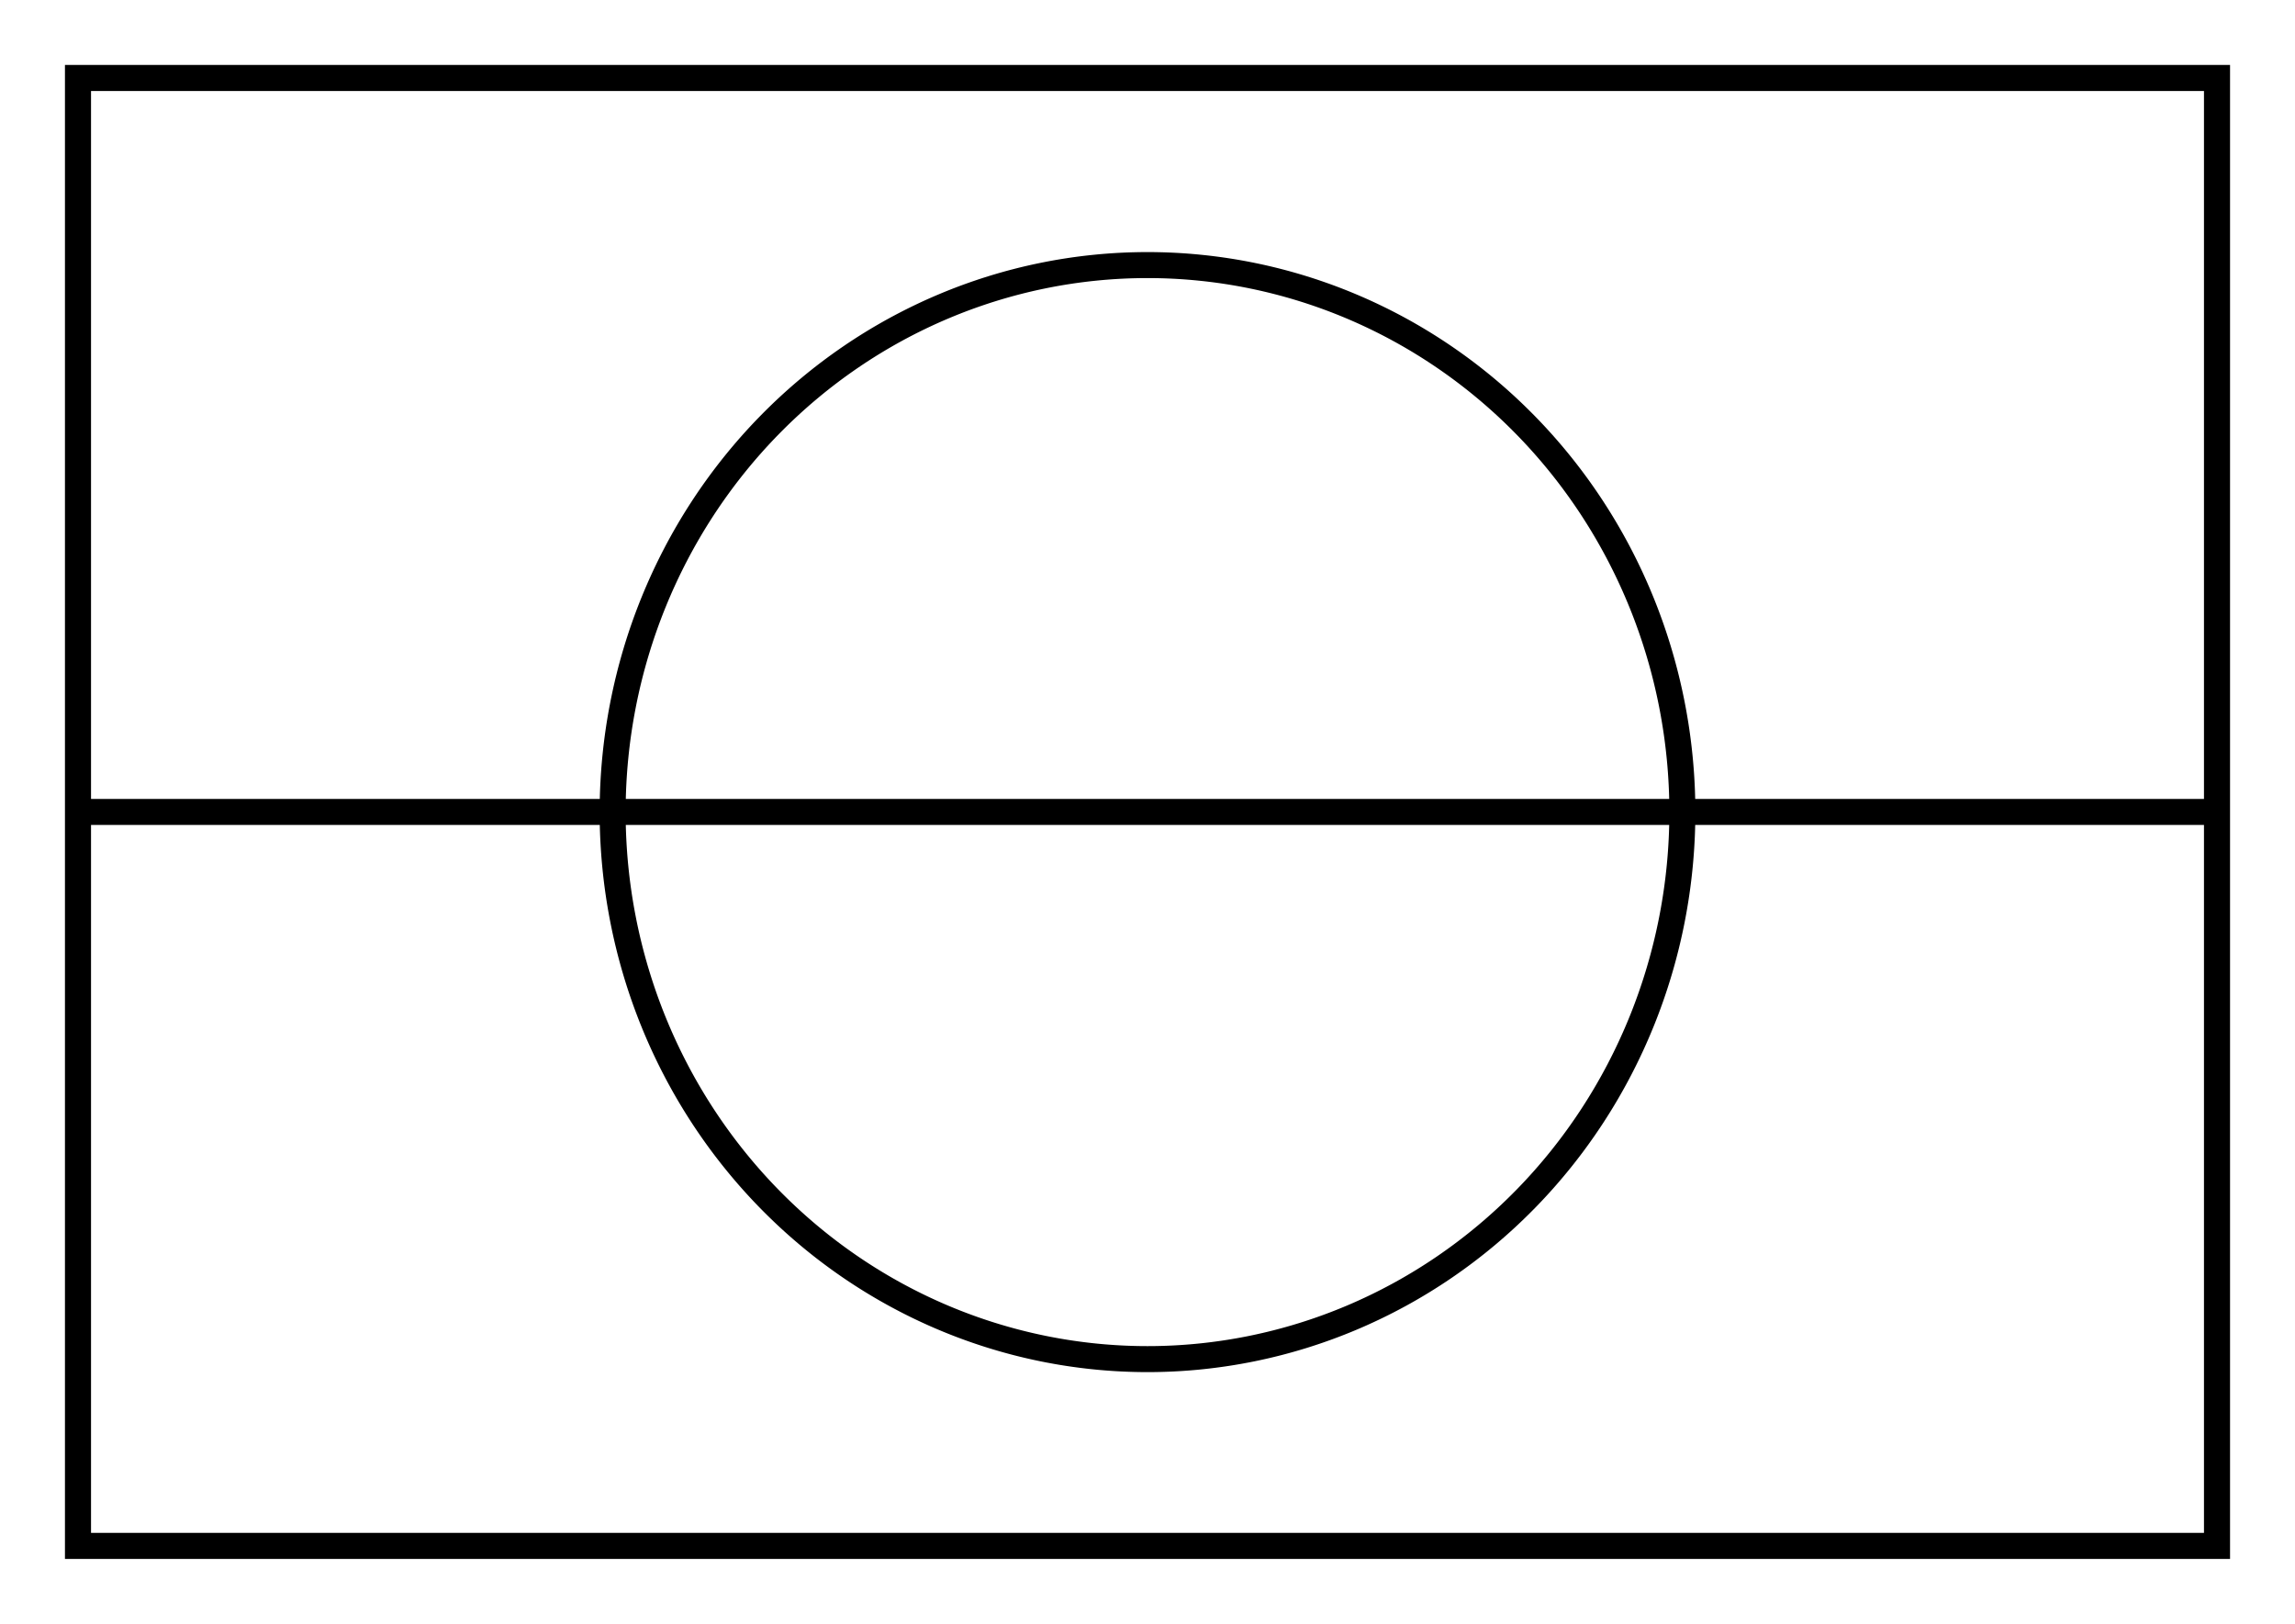
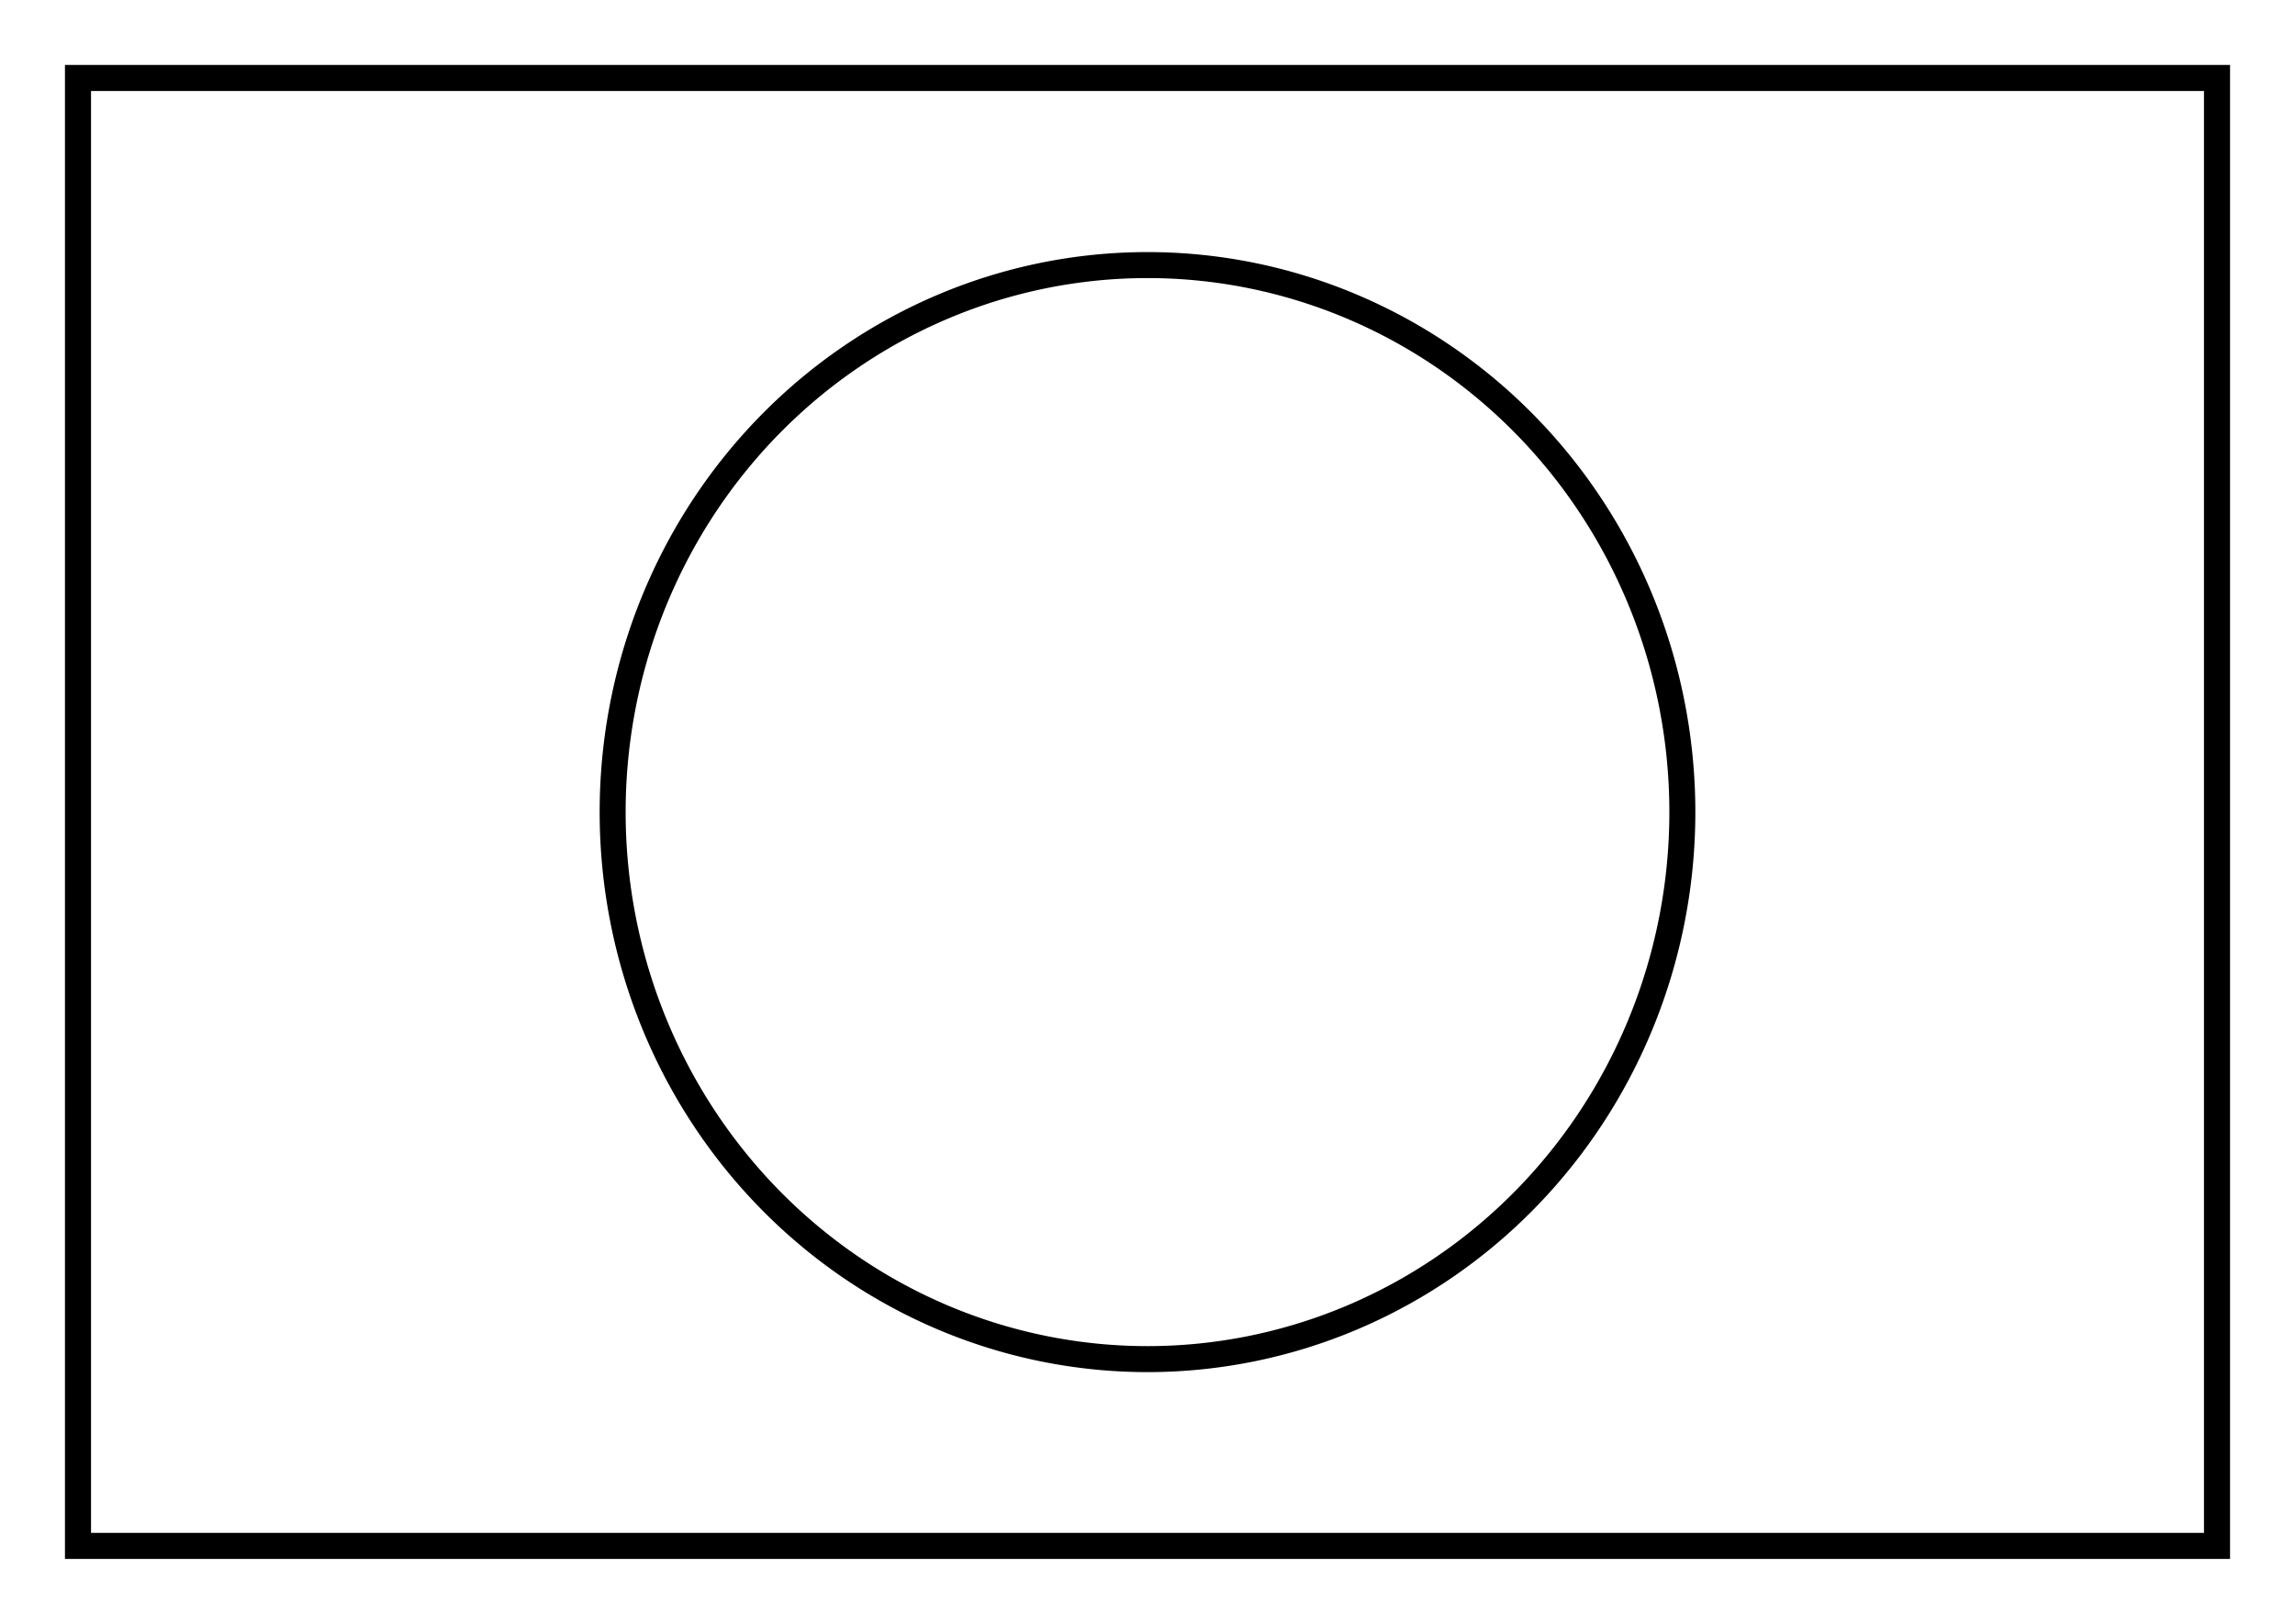
<svg xmlns="http://www.w3.org/2000/svg" version="1.1" id="svg5495" viewBox="0 0 530 375" height="375" width="530">
  <title id="title4137">sumidouro</title>
  <defs id="defs5497" />
  <g transform="translate(-261.181,-492.815)" id="layer1">
    <g id="g4189">
      <path id="path5536" d="m 649.697,680.351 a 123.516,126.321 0 1 0 -247.033,0 123.516,126.321 0 0 0 247.033,0 z" style="fill:none;stroke:#000000;stroke-width:6.002" />
-       <path id="path5538" d="m 279.149,680.315 247.033,0 0,0 247.033,0" style="fill:none;stroke:#000000;stroke-width:6.002" />
      <path id="path5548" d="m 279.191,849.805 c 0,-112.993 0,-225.987 0,-338.98 l 493.98,0 c 0,112.993 0,225.987 0,338.98 z" style="fill:none;stroke:#000000;stroke-width:6.02" />
    </g>
  </g>
</svg>